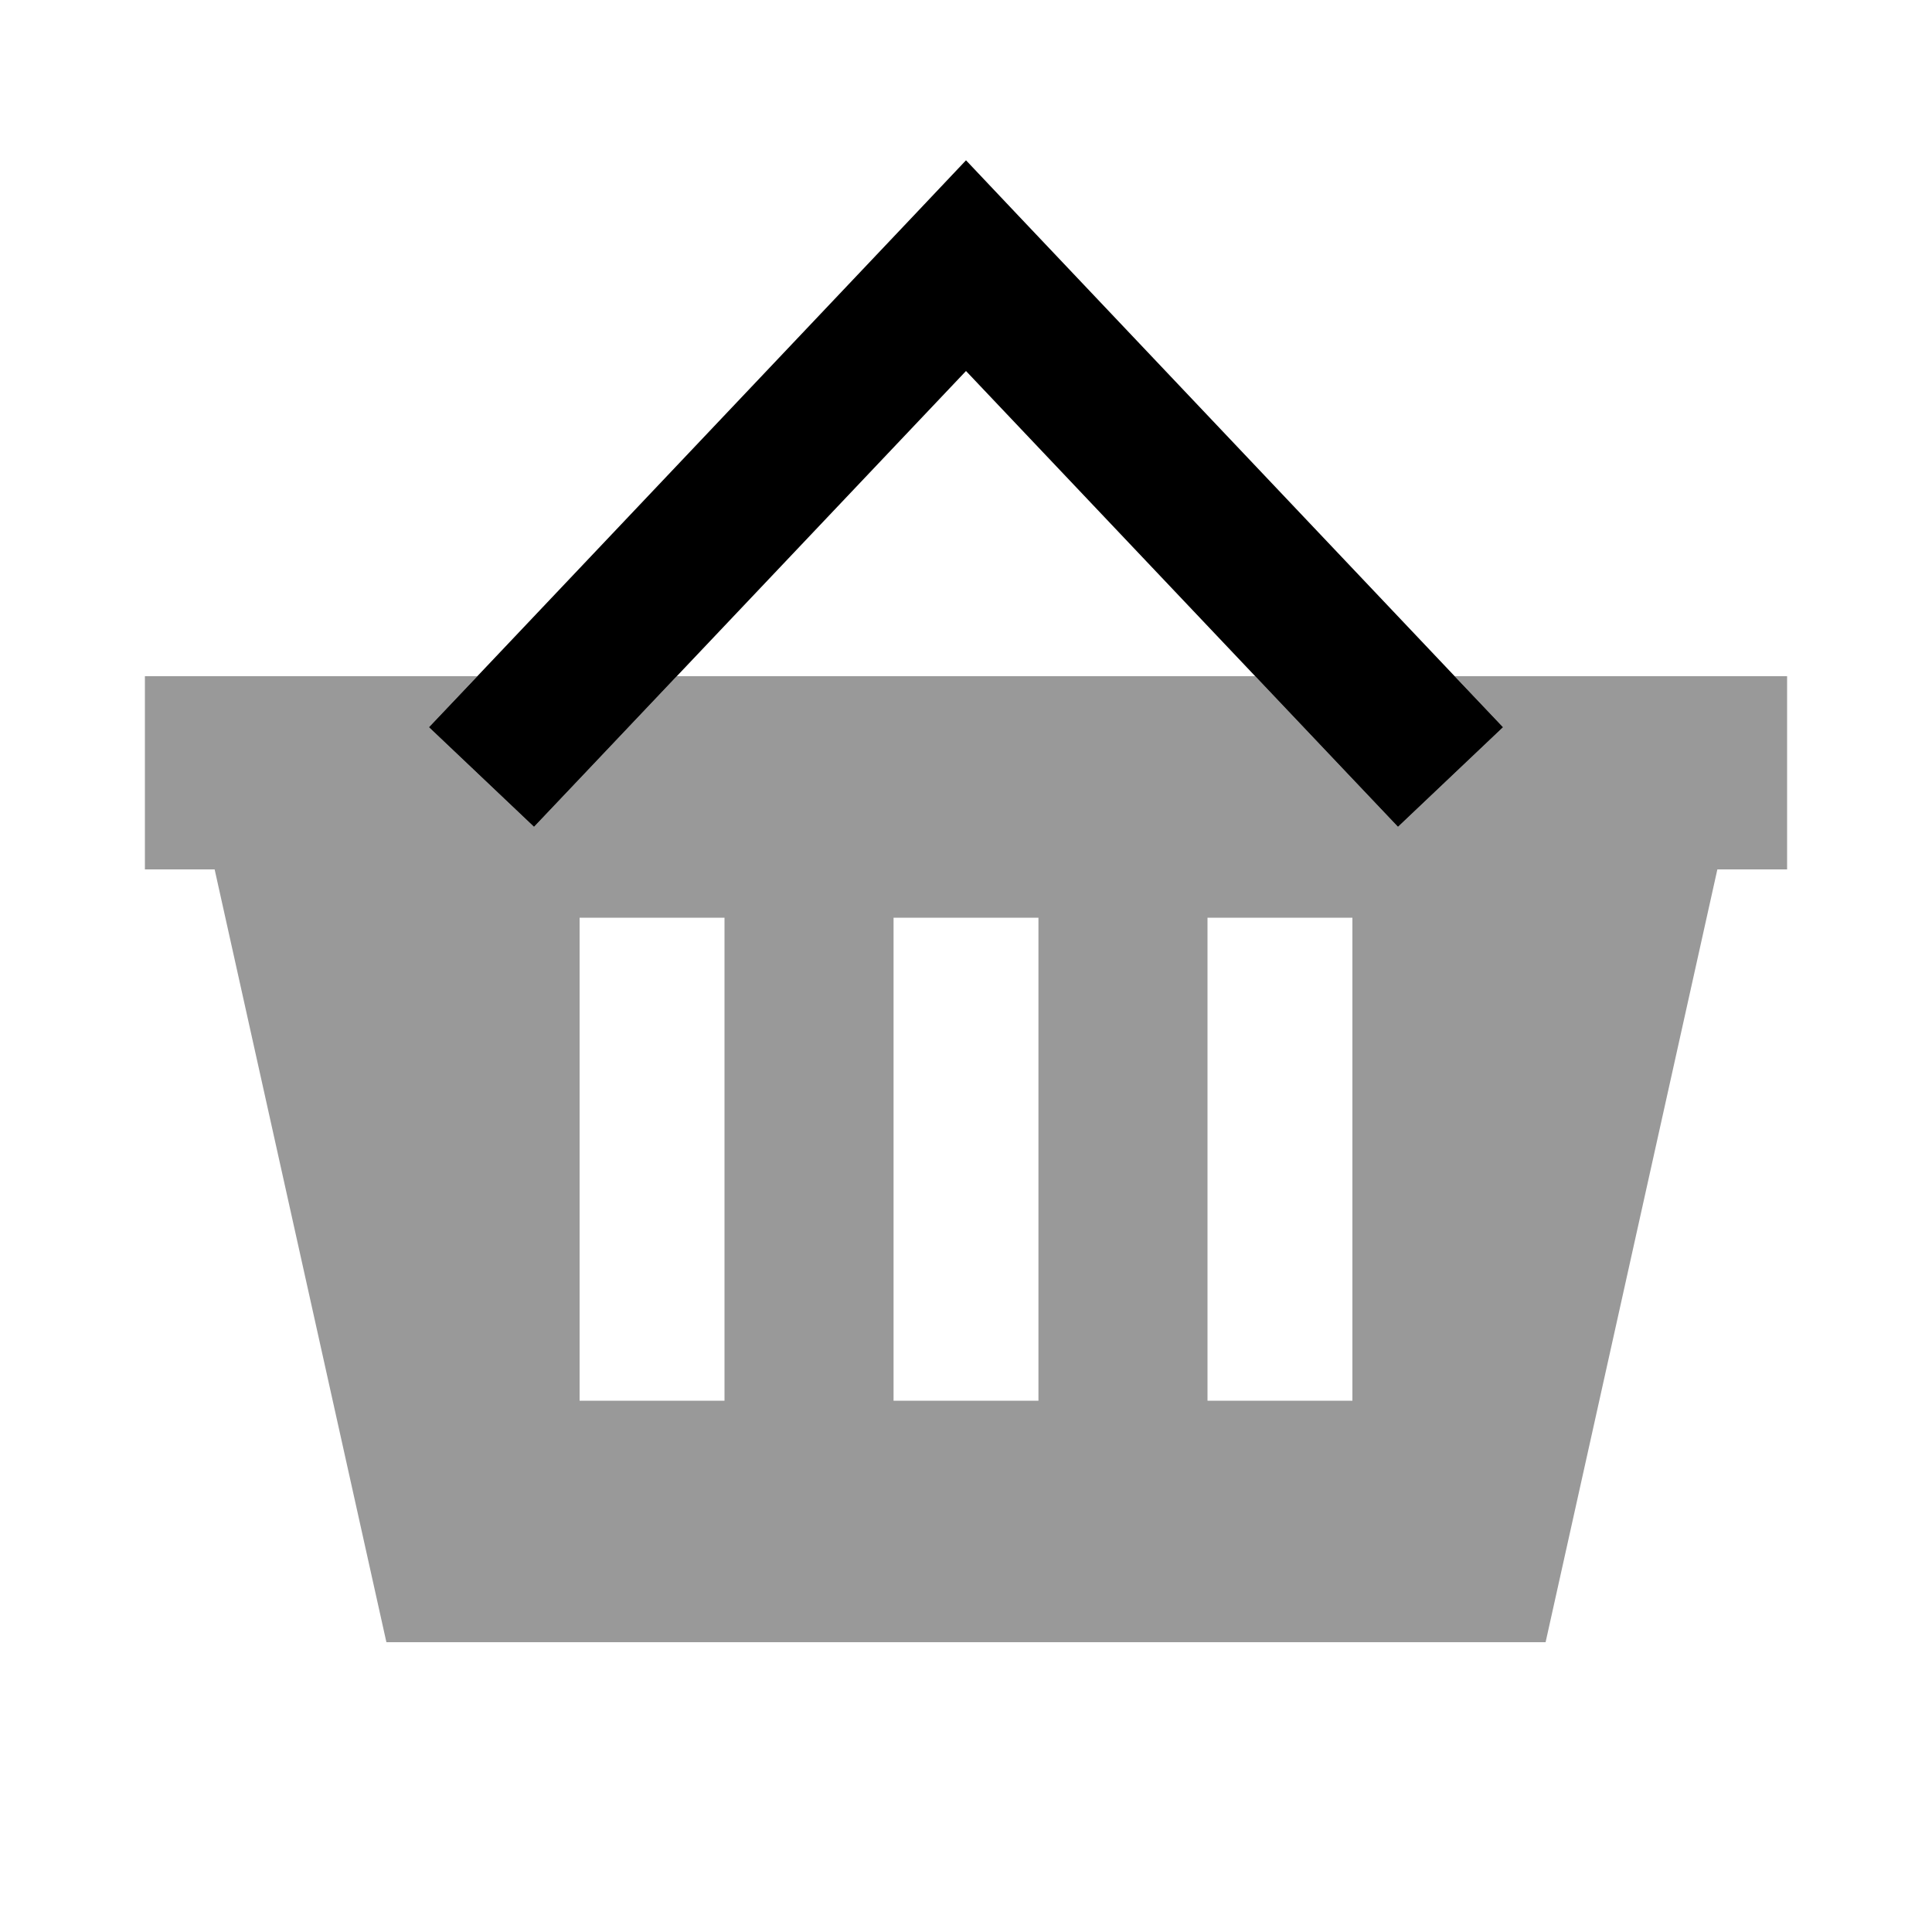
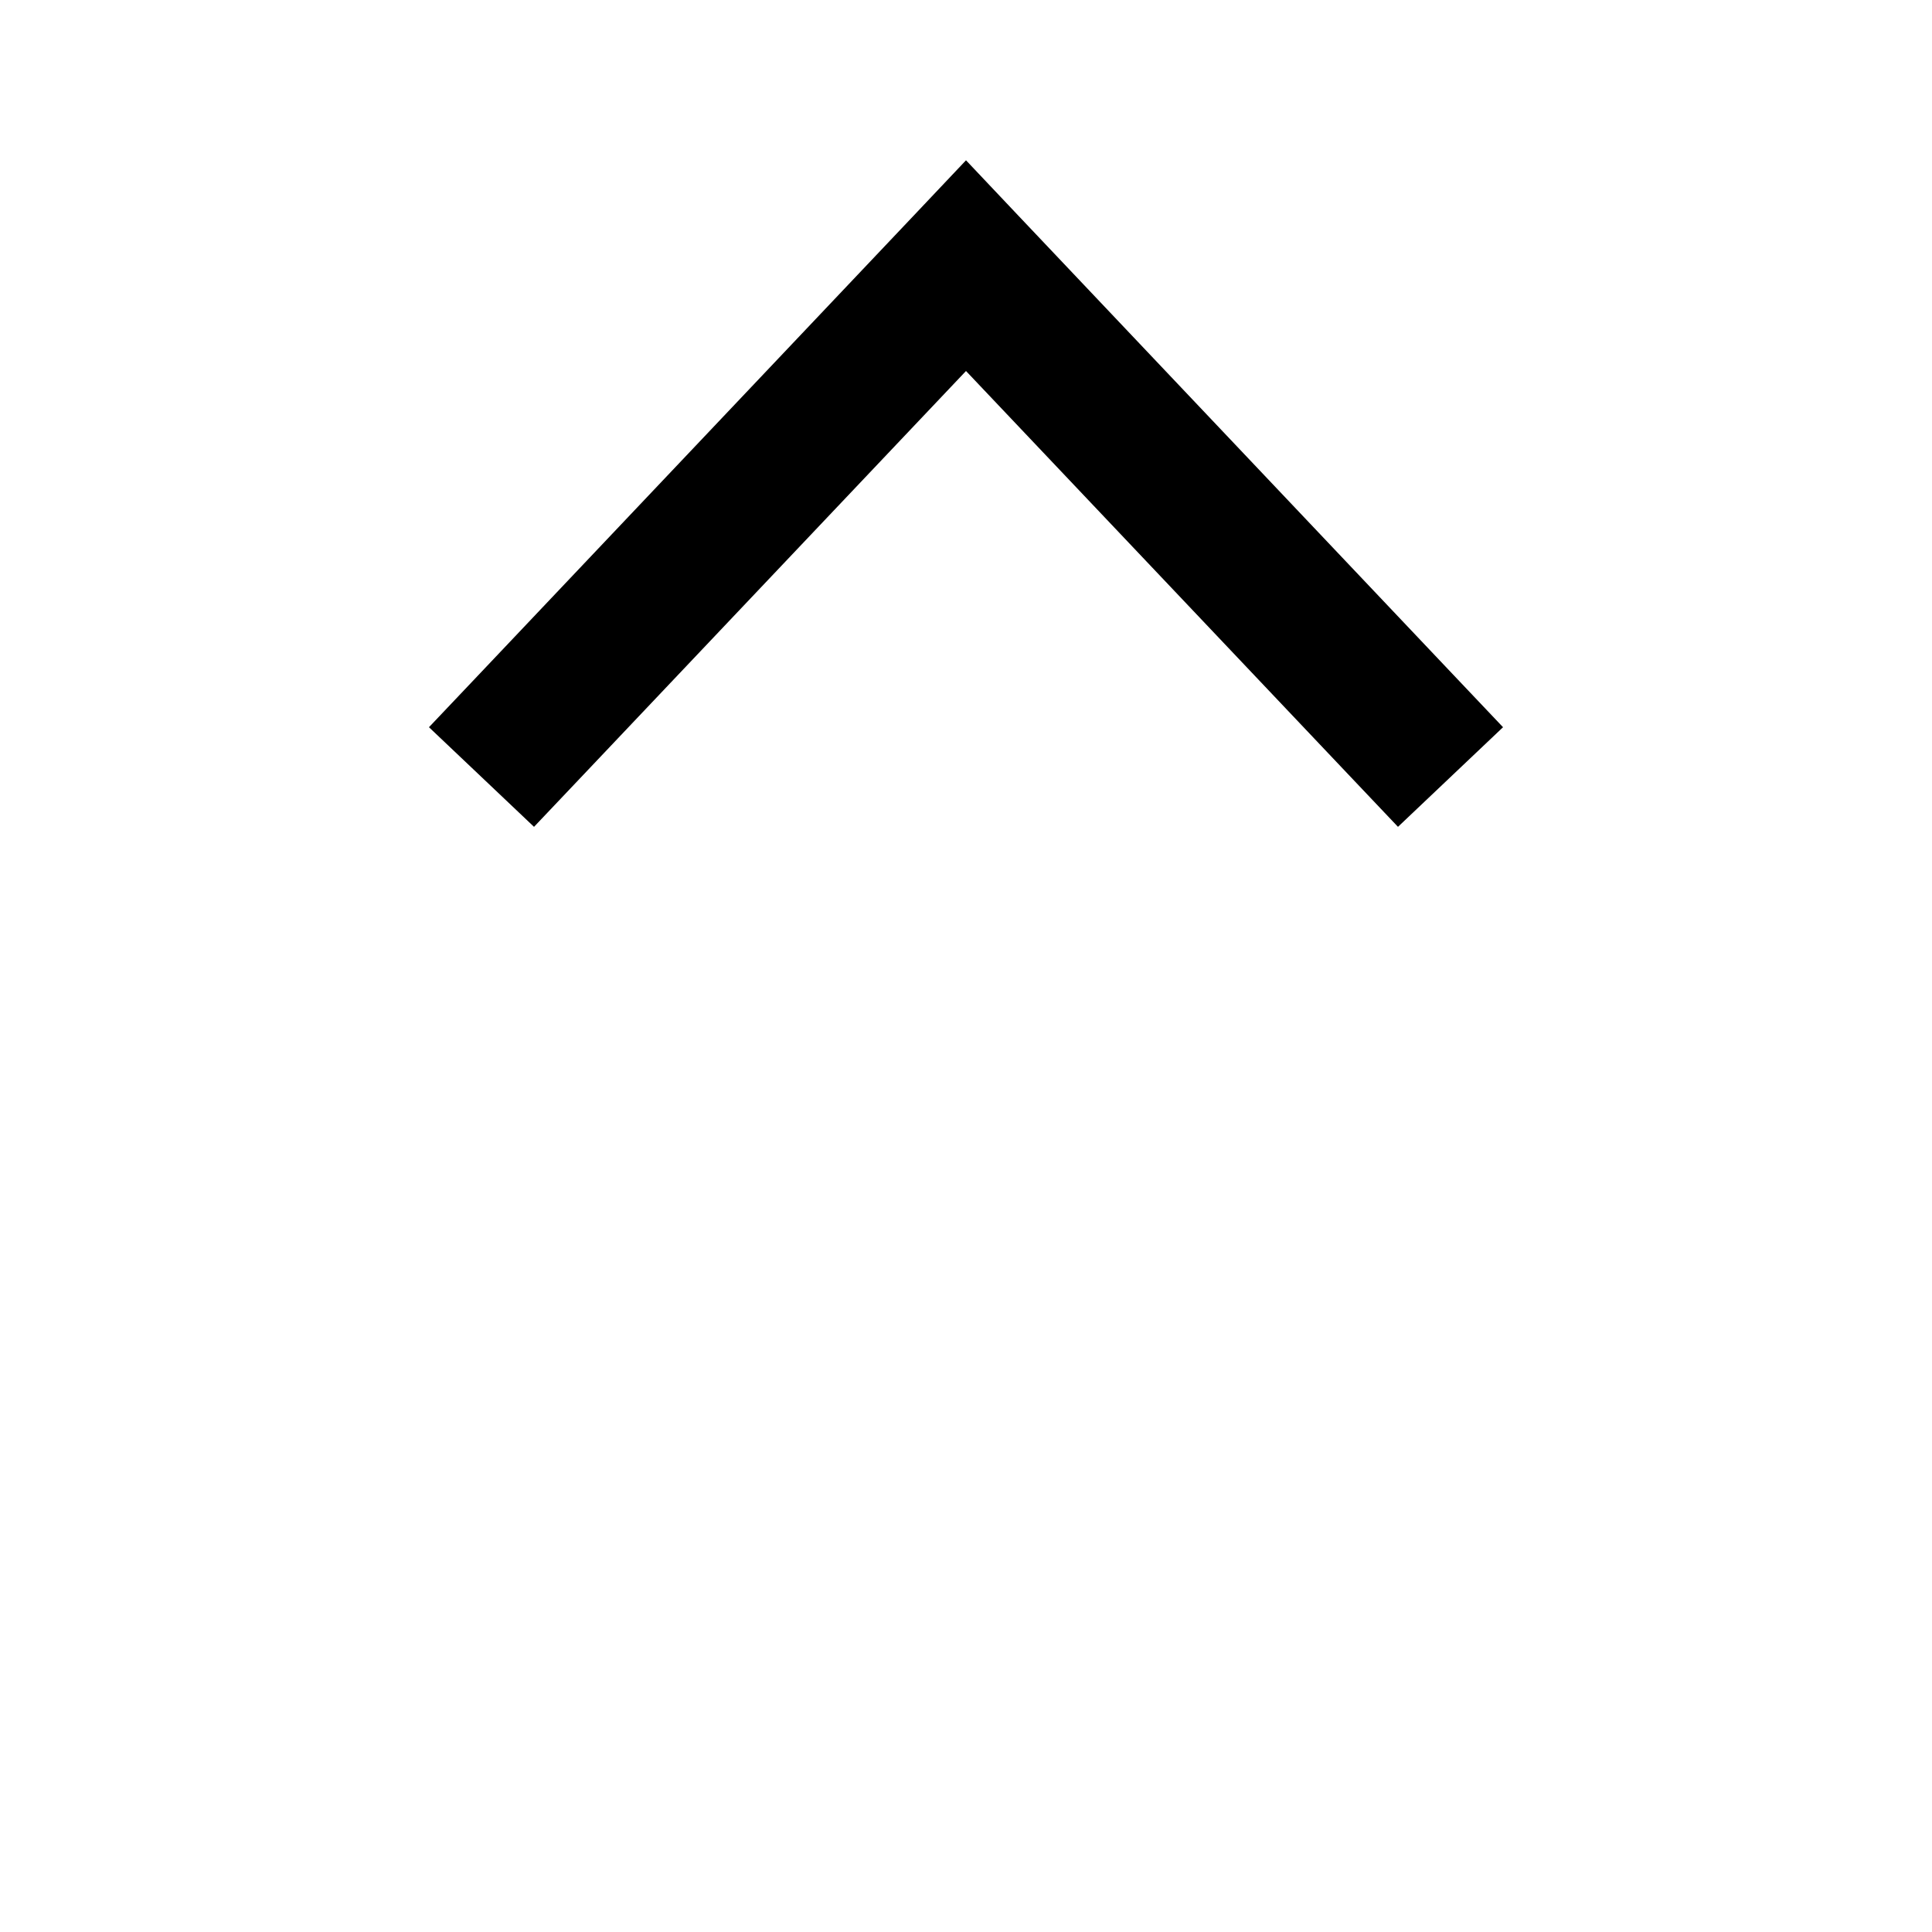
<svg xmlns="http://www.w3.org/2000/svg" viewBox="0 0 640 640">
-   <path opacity=".4" fill="currentColor" d="M48 224L158.1 224L142.1 240.9L176.9 273.9C185.5 264.8 201.3 248.2 224.2 224L415.8 224C438.7 248.2 454.5 264.8 463.1 273.9L497.9 240.9L481.9 224L592 224L592 288L568.9 288L512 544L128 544L71.1 288L48 288L48 224zM192 304L192 464L240 464L240 304L192 304zM296 304L296 464L344 464L344 304L296 304zM400 304L400 464L448 464L448 304L400 304z" />
  <path fill="currentColor" d="M320 53.1L337.4 71.5L481.4 223.5L497.9 240.9L463.1 273.9L446.6 256.5L320 122.9L193.4 256.5L176.9 273.9L142.1 240.9L158.6 223.5L302.6 71.5L320 53.1z" />
</svg>